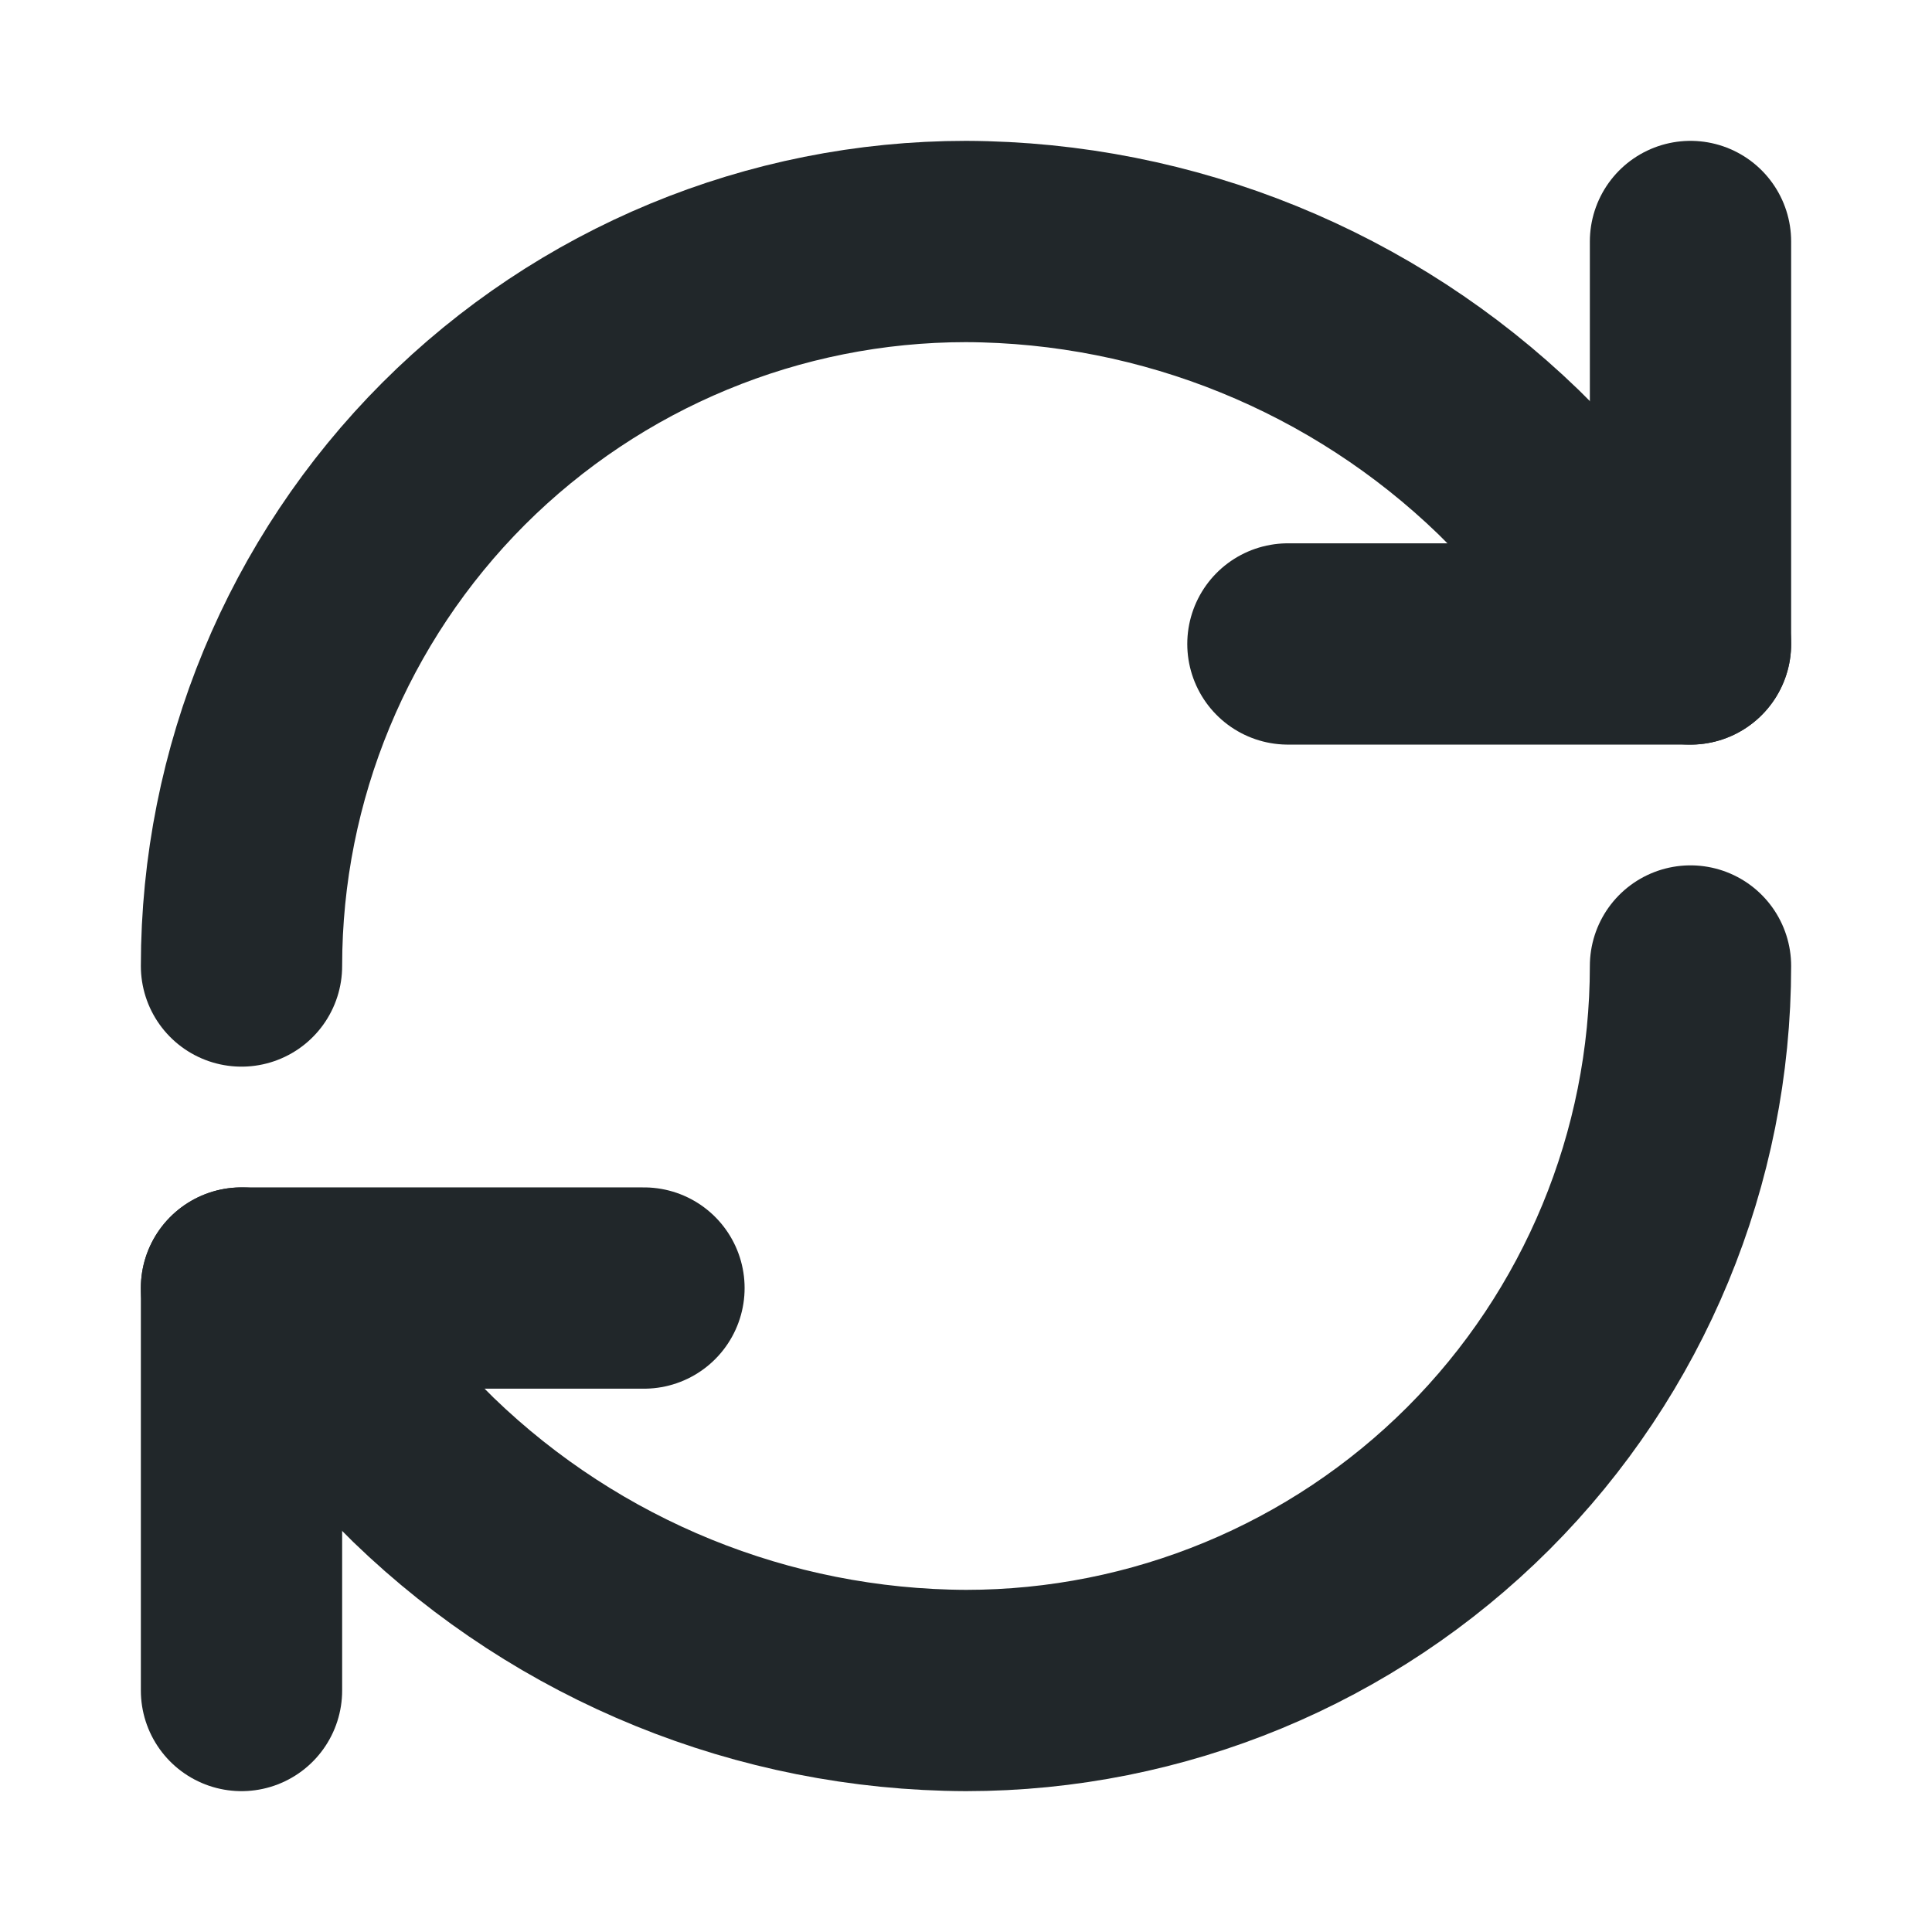
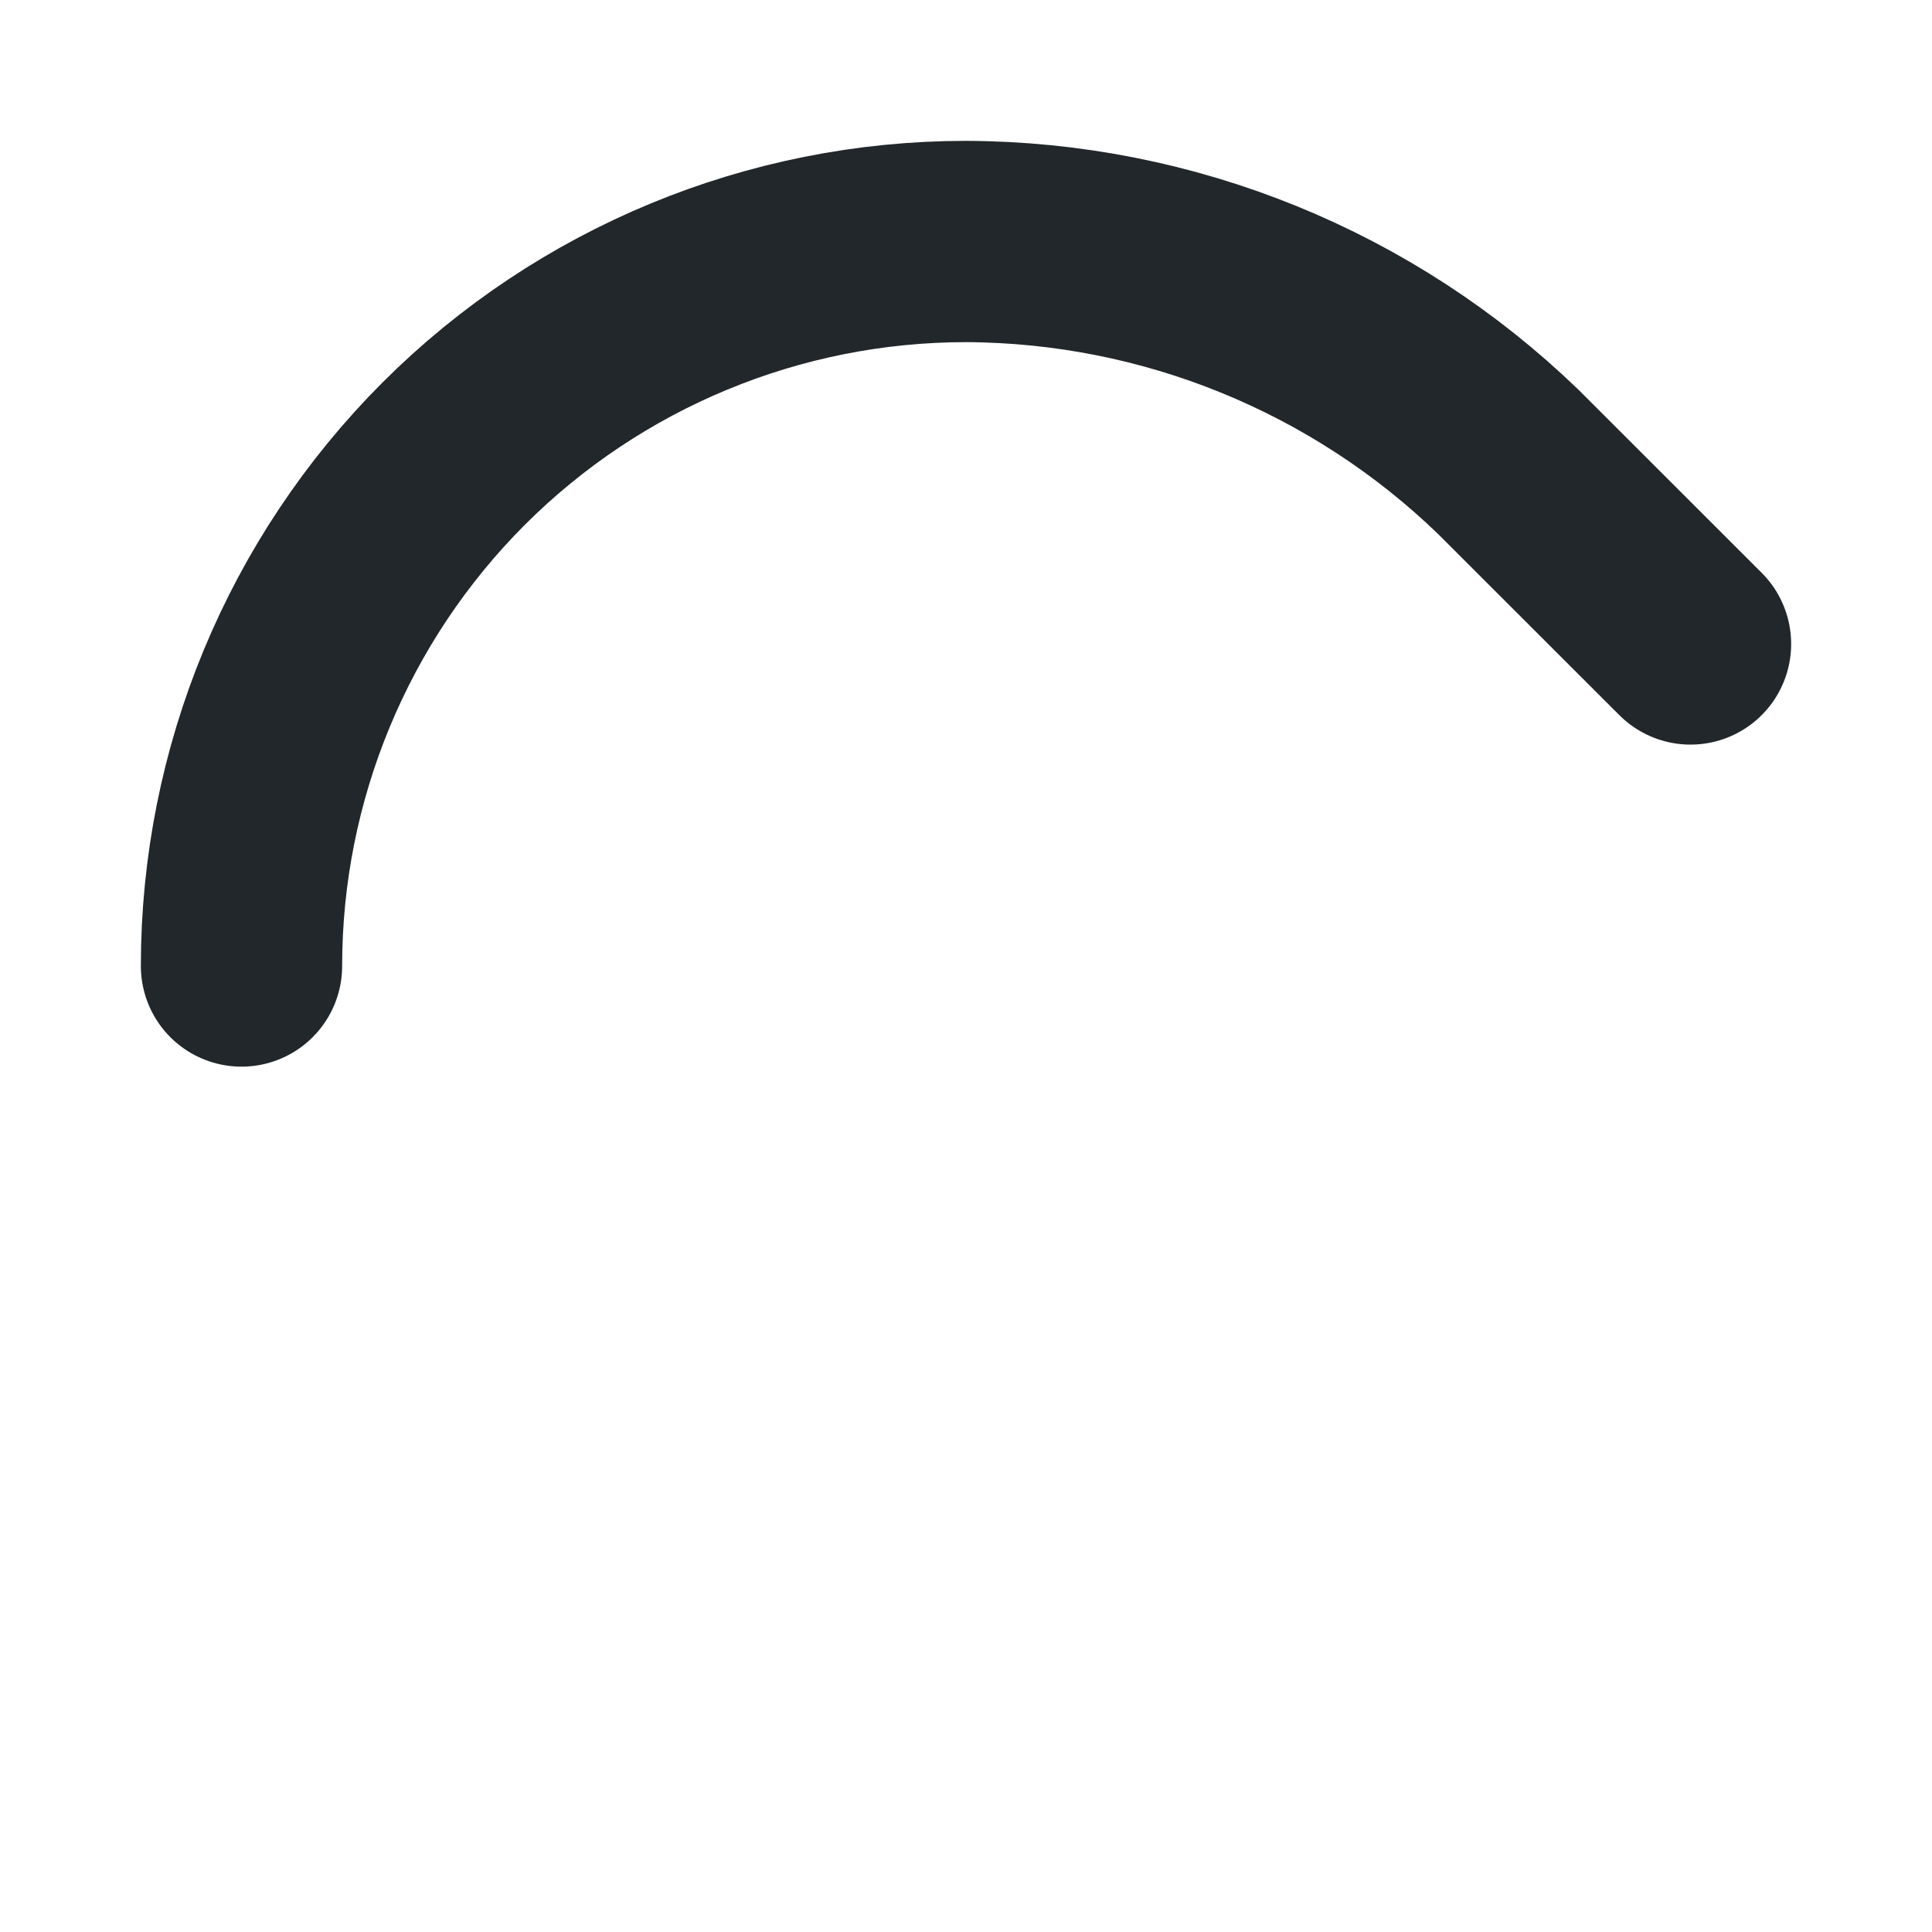
<svg xmlns="http://www.w3.org/2000/svg" width="16" height="16" viewBox="0 0 16 16" fill="none">
  <path d="M2 8C2 6.409 2.632 4.883 3.757 3.757C4.883 2.632 6.409 2 8 2C9.677 2.006 11.287 2.661 12.493 3.827L14 5.333" stroke="#21272A" stroke-width="1.667" stroke-linecap="round" stroke-linejoin="round" />
-   <path d="M14 2V5.333H10.666" stroke="#21272A" stroke-width="1.667" stroke-linecap="round" stroke-linejoin="round" />
-   <path d="M14 8C14 9.591 13.368 11.117 12.243 12.243C11.117 13.368 9.591 14 8 14C6.323 13.994 4.713 13.339 3.507 12.173L2 10.667" stroke="#21272A" stroke-width="1.667" stroke-linecap="round" stroke-linejoin="round" />
-   <path d="M5.333 10.667H2V14" stroke="#21272A" stroke-width="1.667" stroke-linecap="round" stroke-linejoin="round" />
</svg>